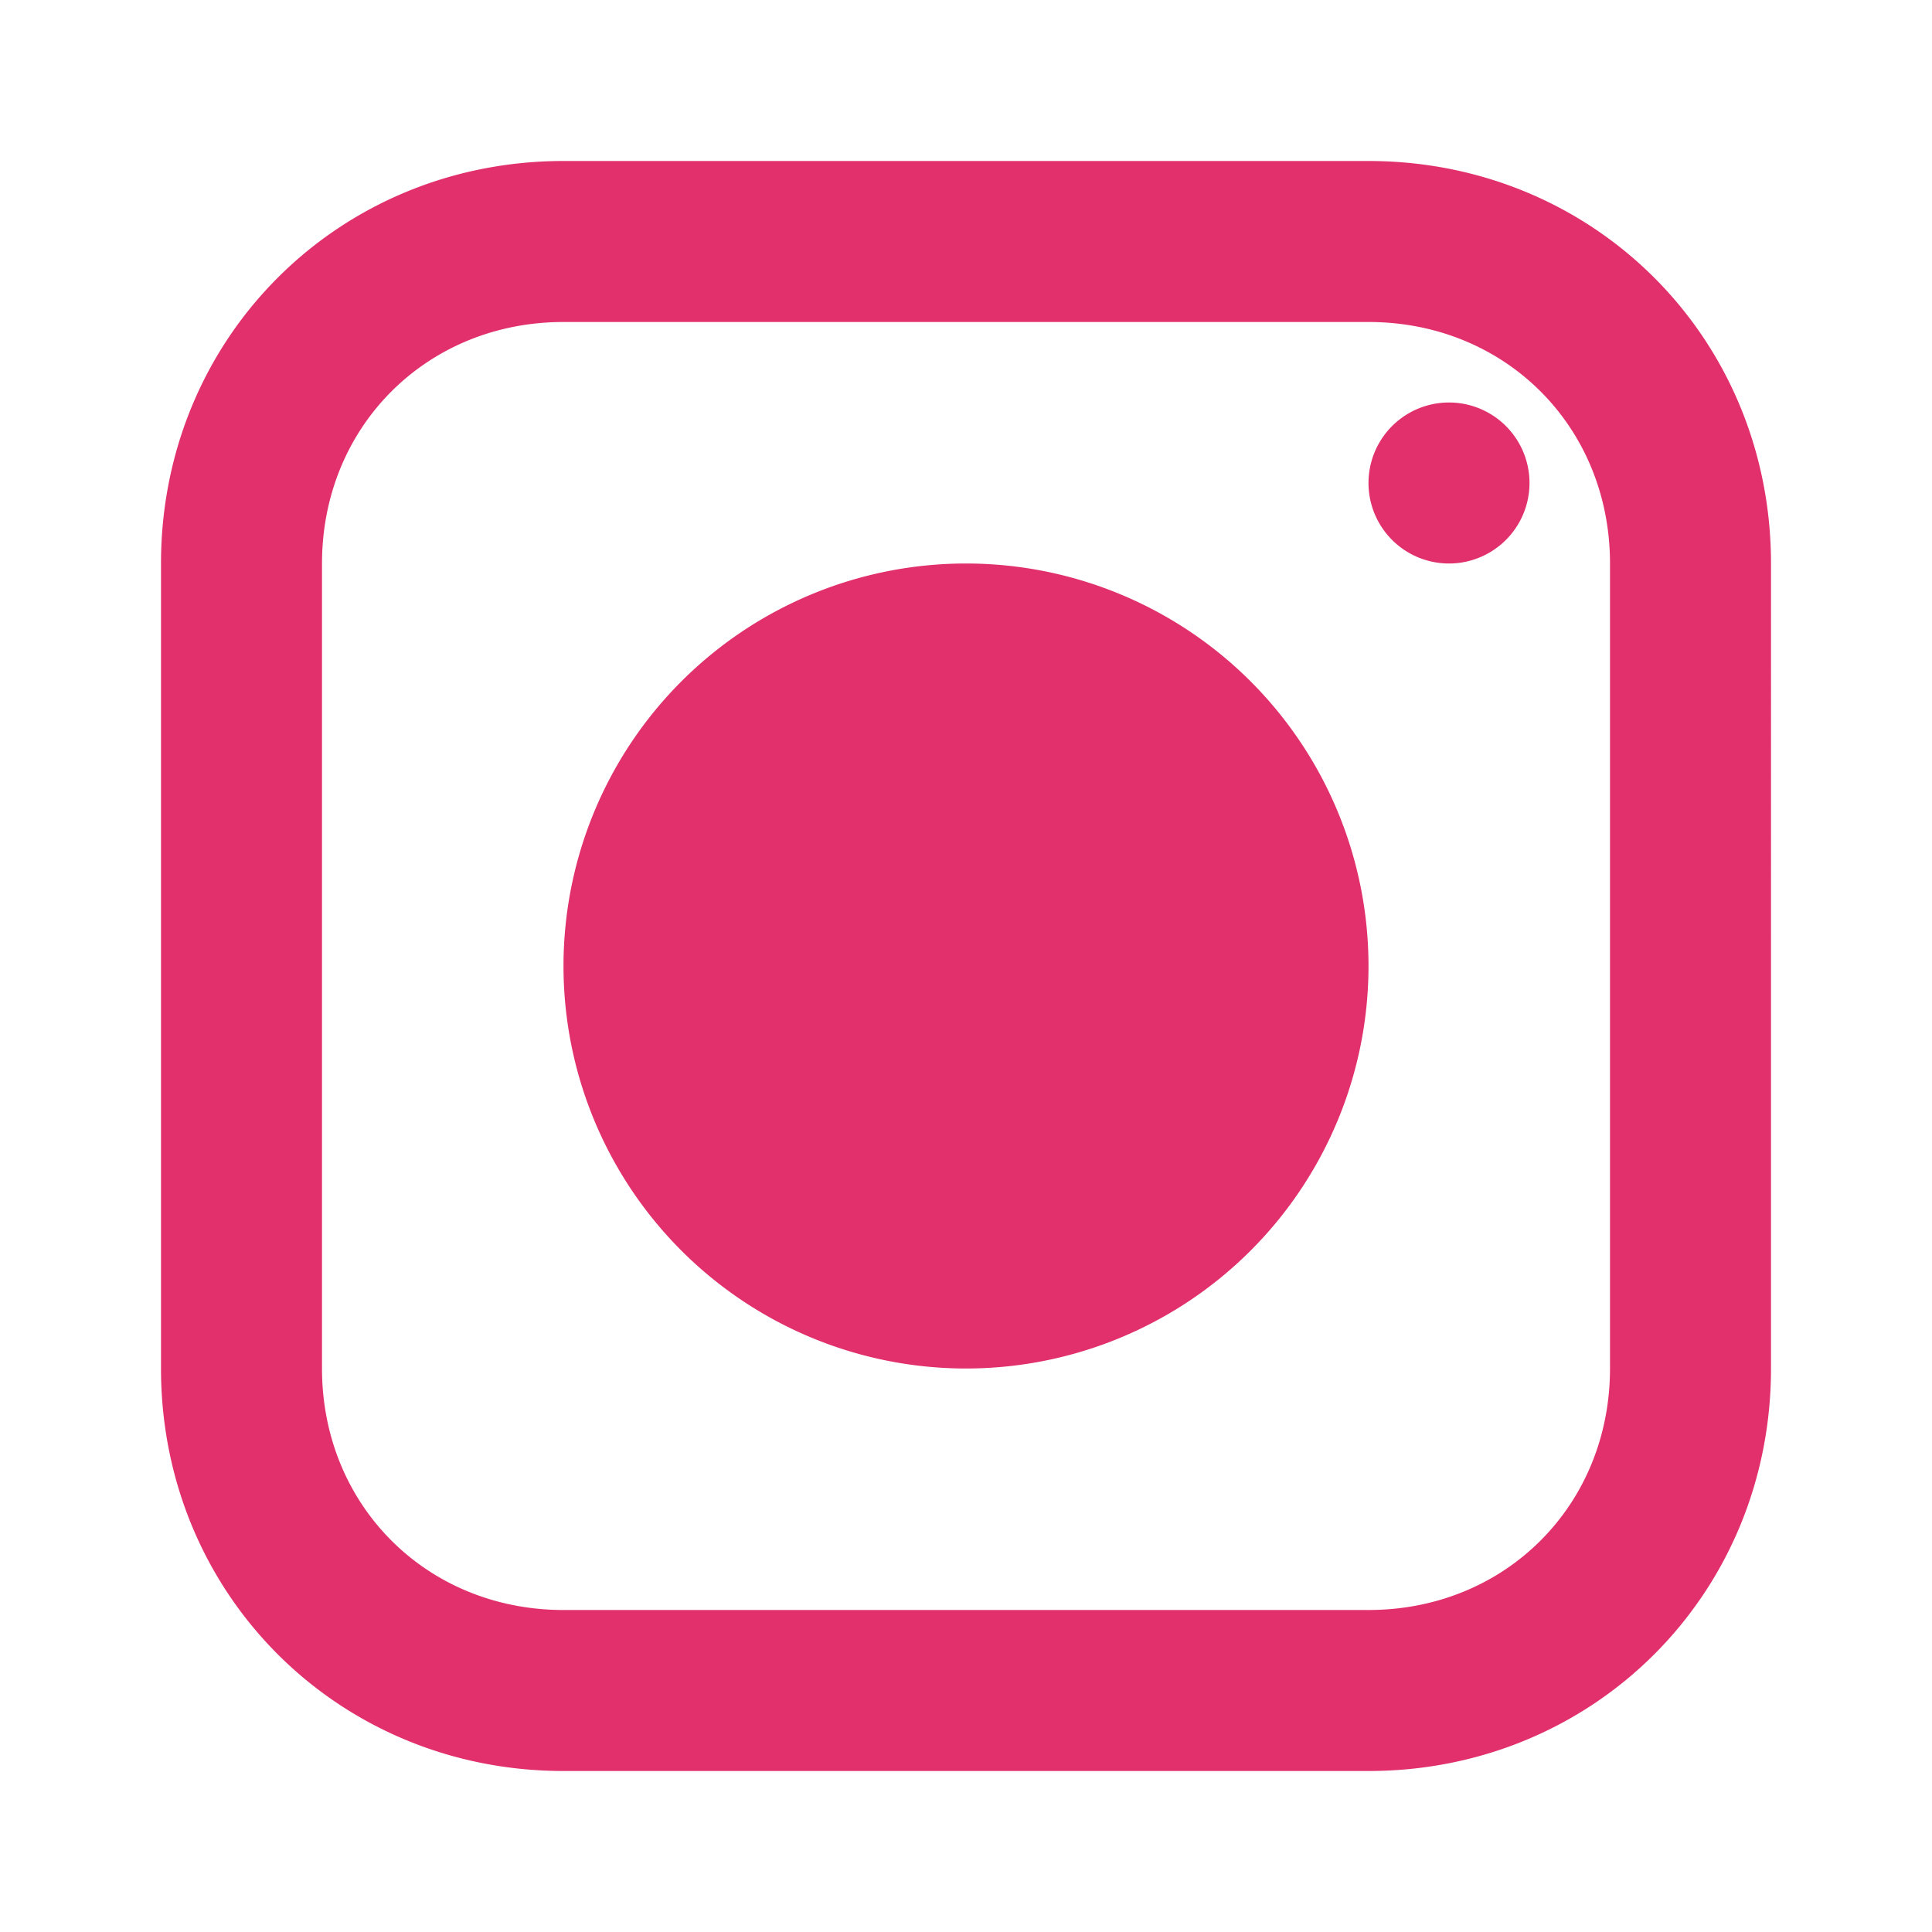
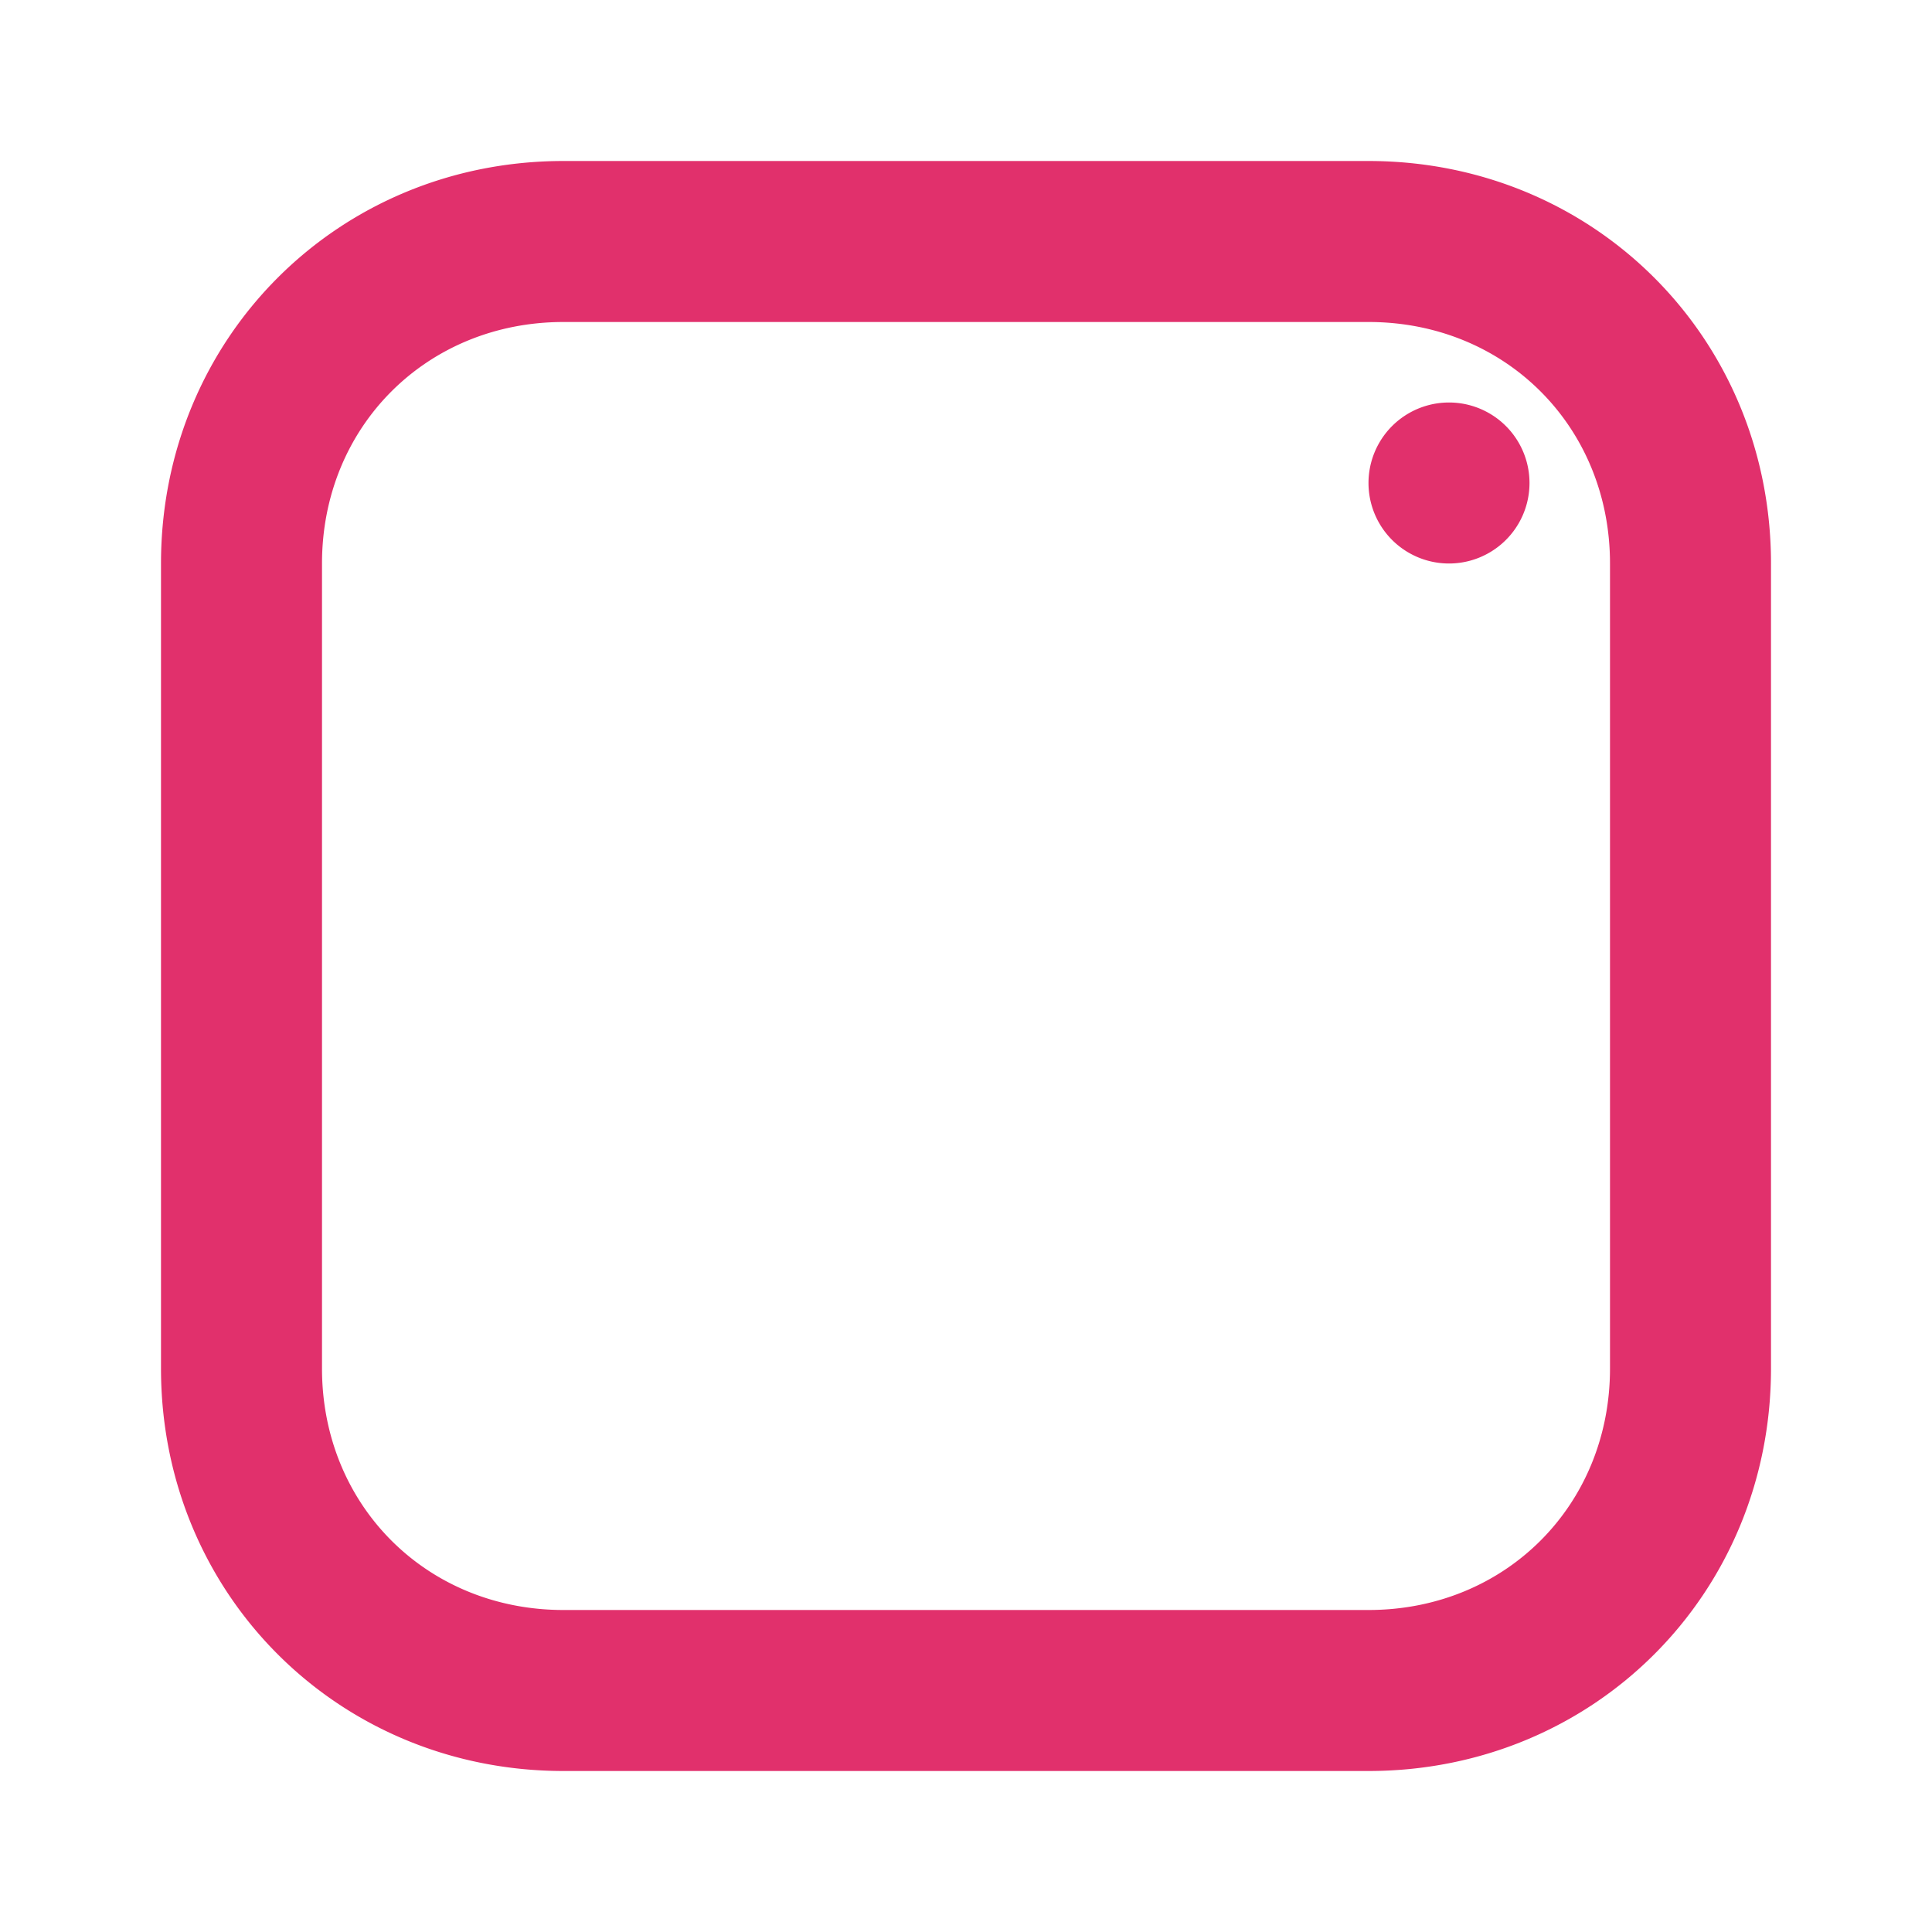
<svg xmlns="http://www.w3.org/2000/svg" viewBox="0 0 24 24">
-   <path fill="#E1306C" d="M7 2C4.2 2 2 4.2 2 7v10c0 2.8 2.2 5 5 5h10c2.8 0 5-2.2 5-5V7c0-2.8-2.2-5-5-5H7zm0 2h10c1.7 0 3 1.3 3 3v10c0 1.7-1.3 3-3 3H7c-1.7 0-3-1.3-3-3V7c0-1.7 1.3-3 3-3zm11 1a1 1 0 100 2 1 1 0 000-2zM12 7a5 5 0 100 10 5 5 0 000-10z" />
+   <path fill="#E1306C" d="M7 2C4.2 2 2 4.2 2 7v10c0 2.8 2.2 5 5 5h10c2.8 0 5-2.2 5-5V7c0-2.8-2.2-5-5-5H7zm0 2h10c1.7 0 3 1.3 3 3v10c0 1.7-1.3 3-3 3H7c-1.7 0-3-1.3-3-3V7c0-1.7 1.3-3 3-3zm11 1a1 1 0 100 2 1 1 0 000-2zM12 7z" />
</svg>